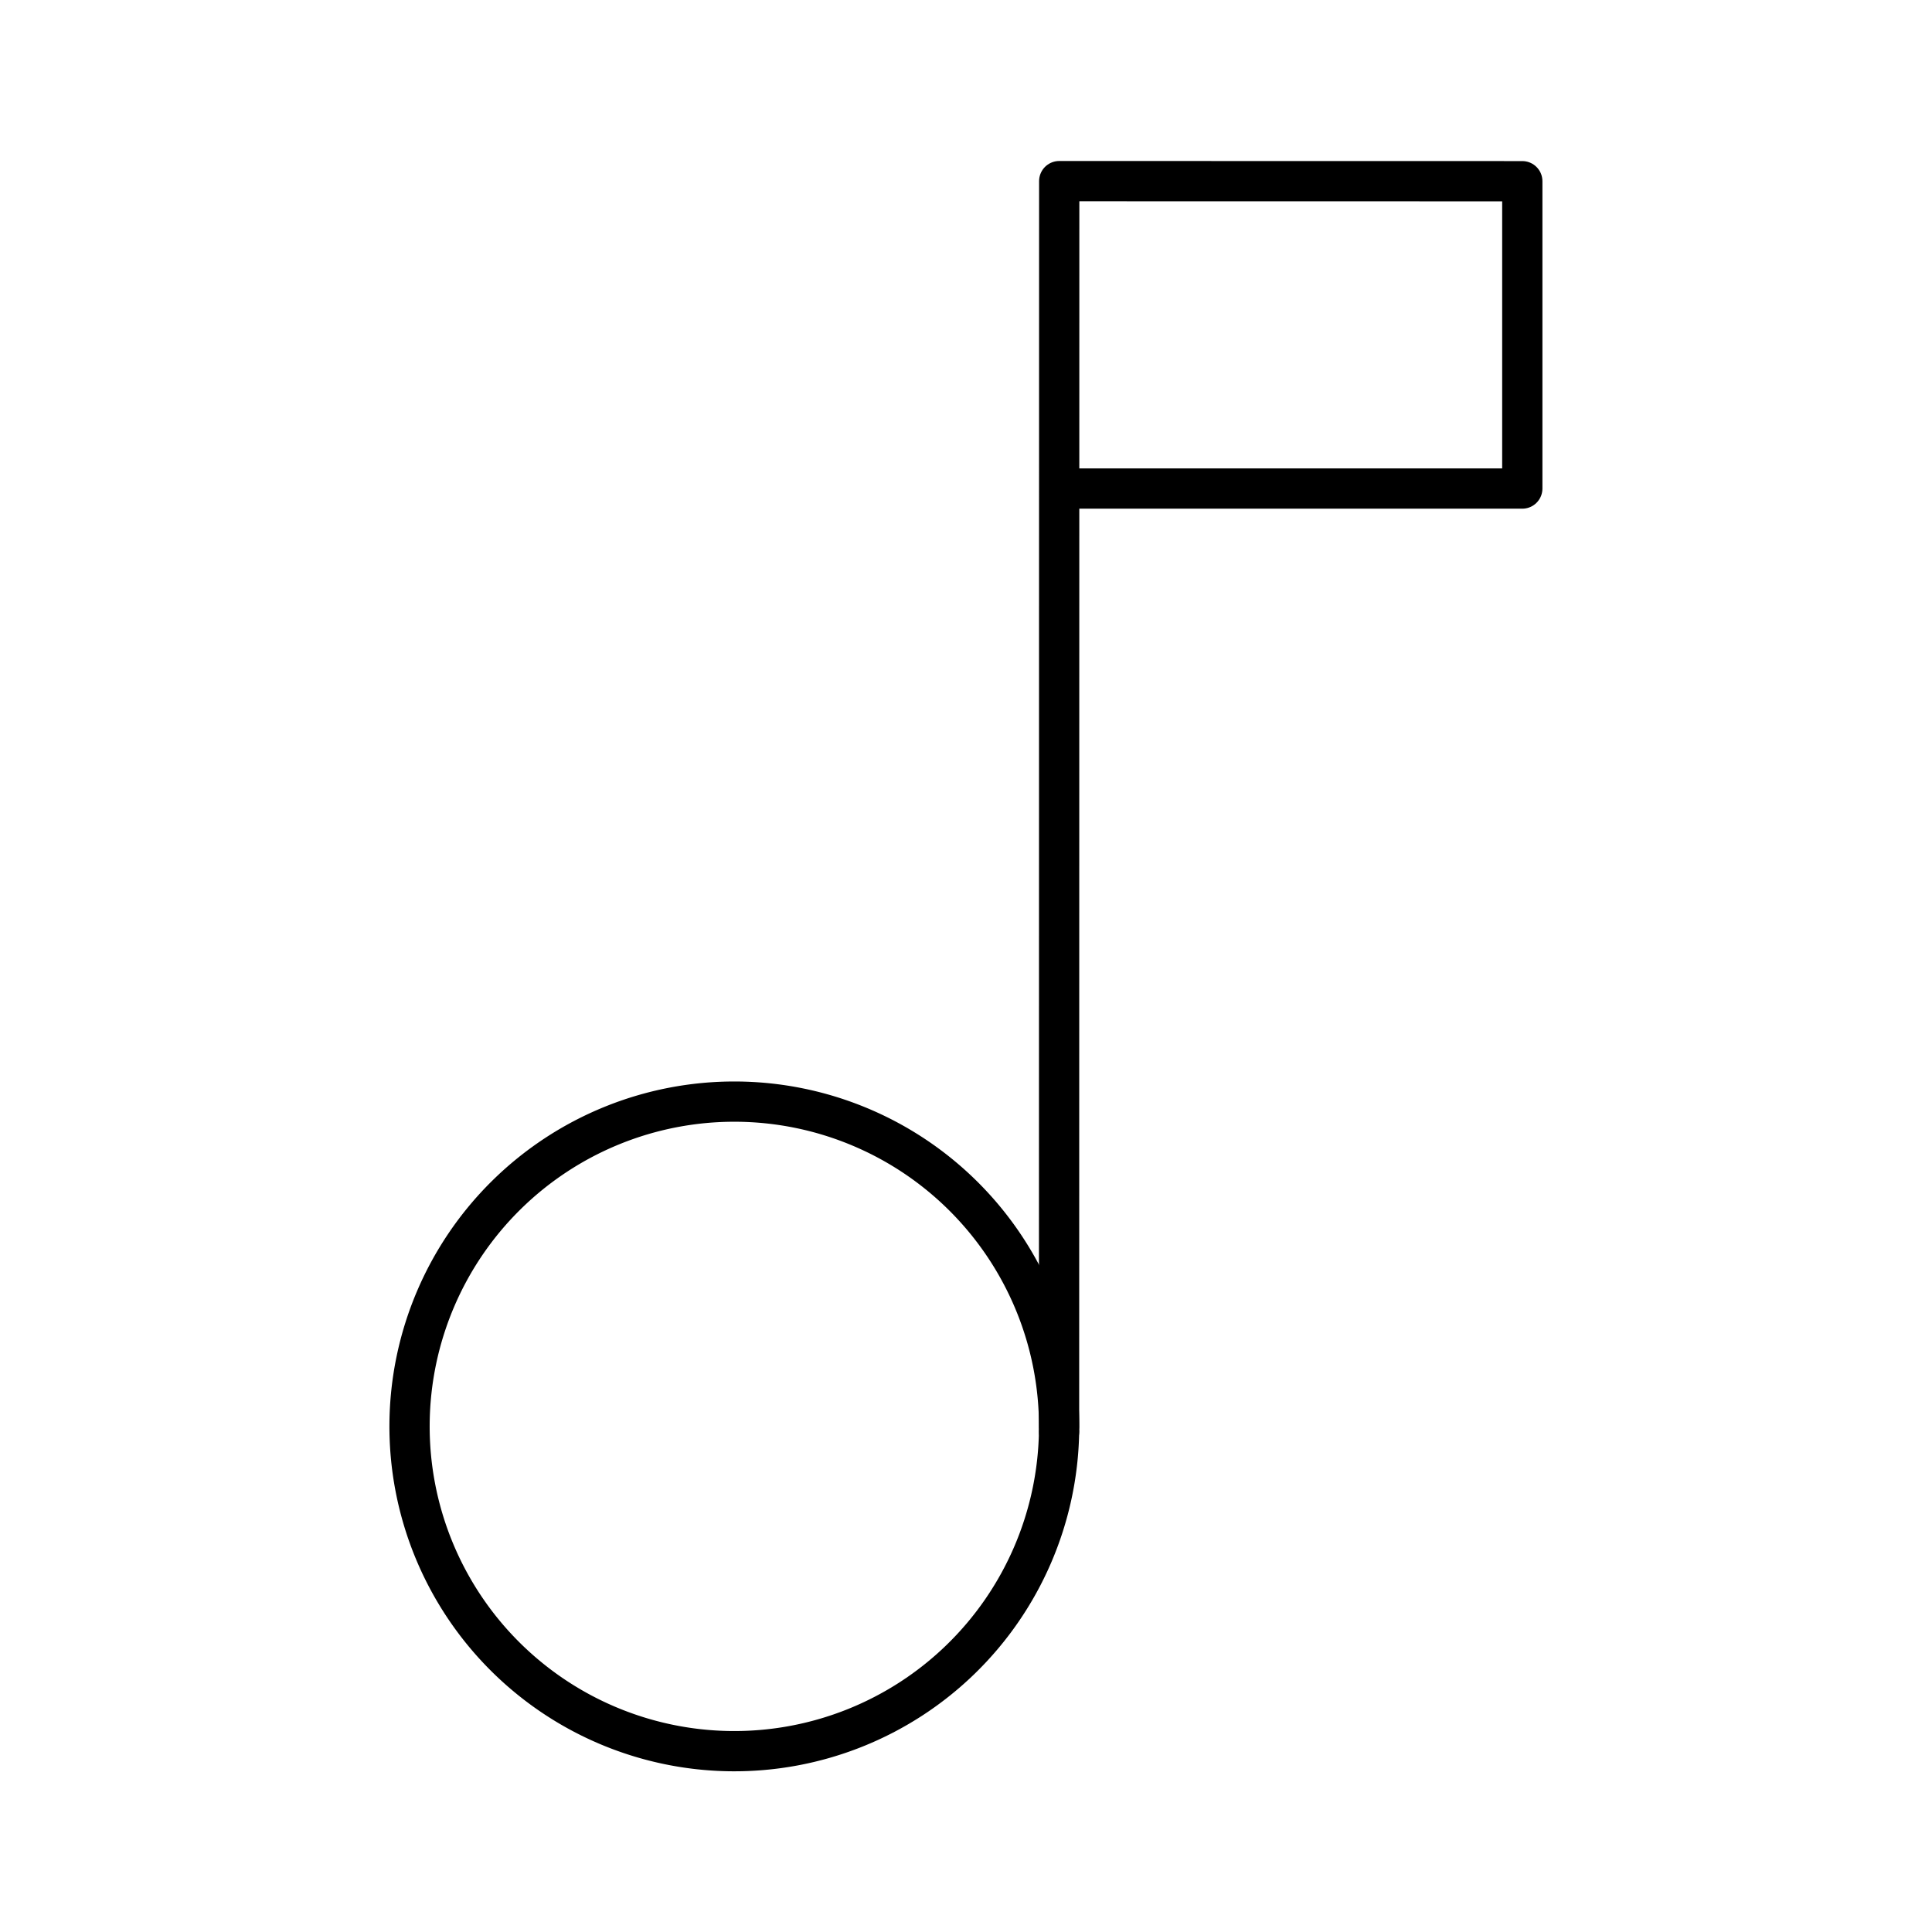
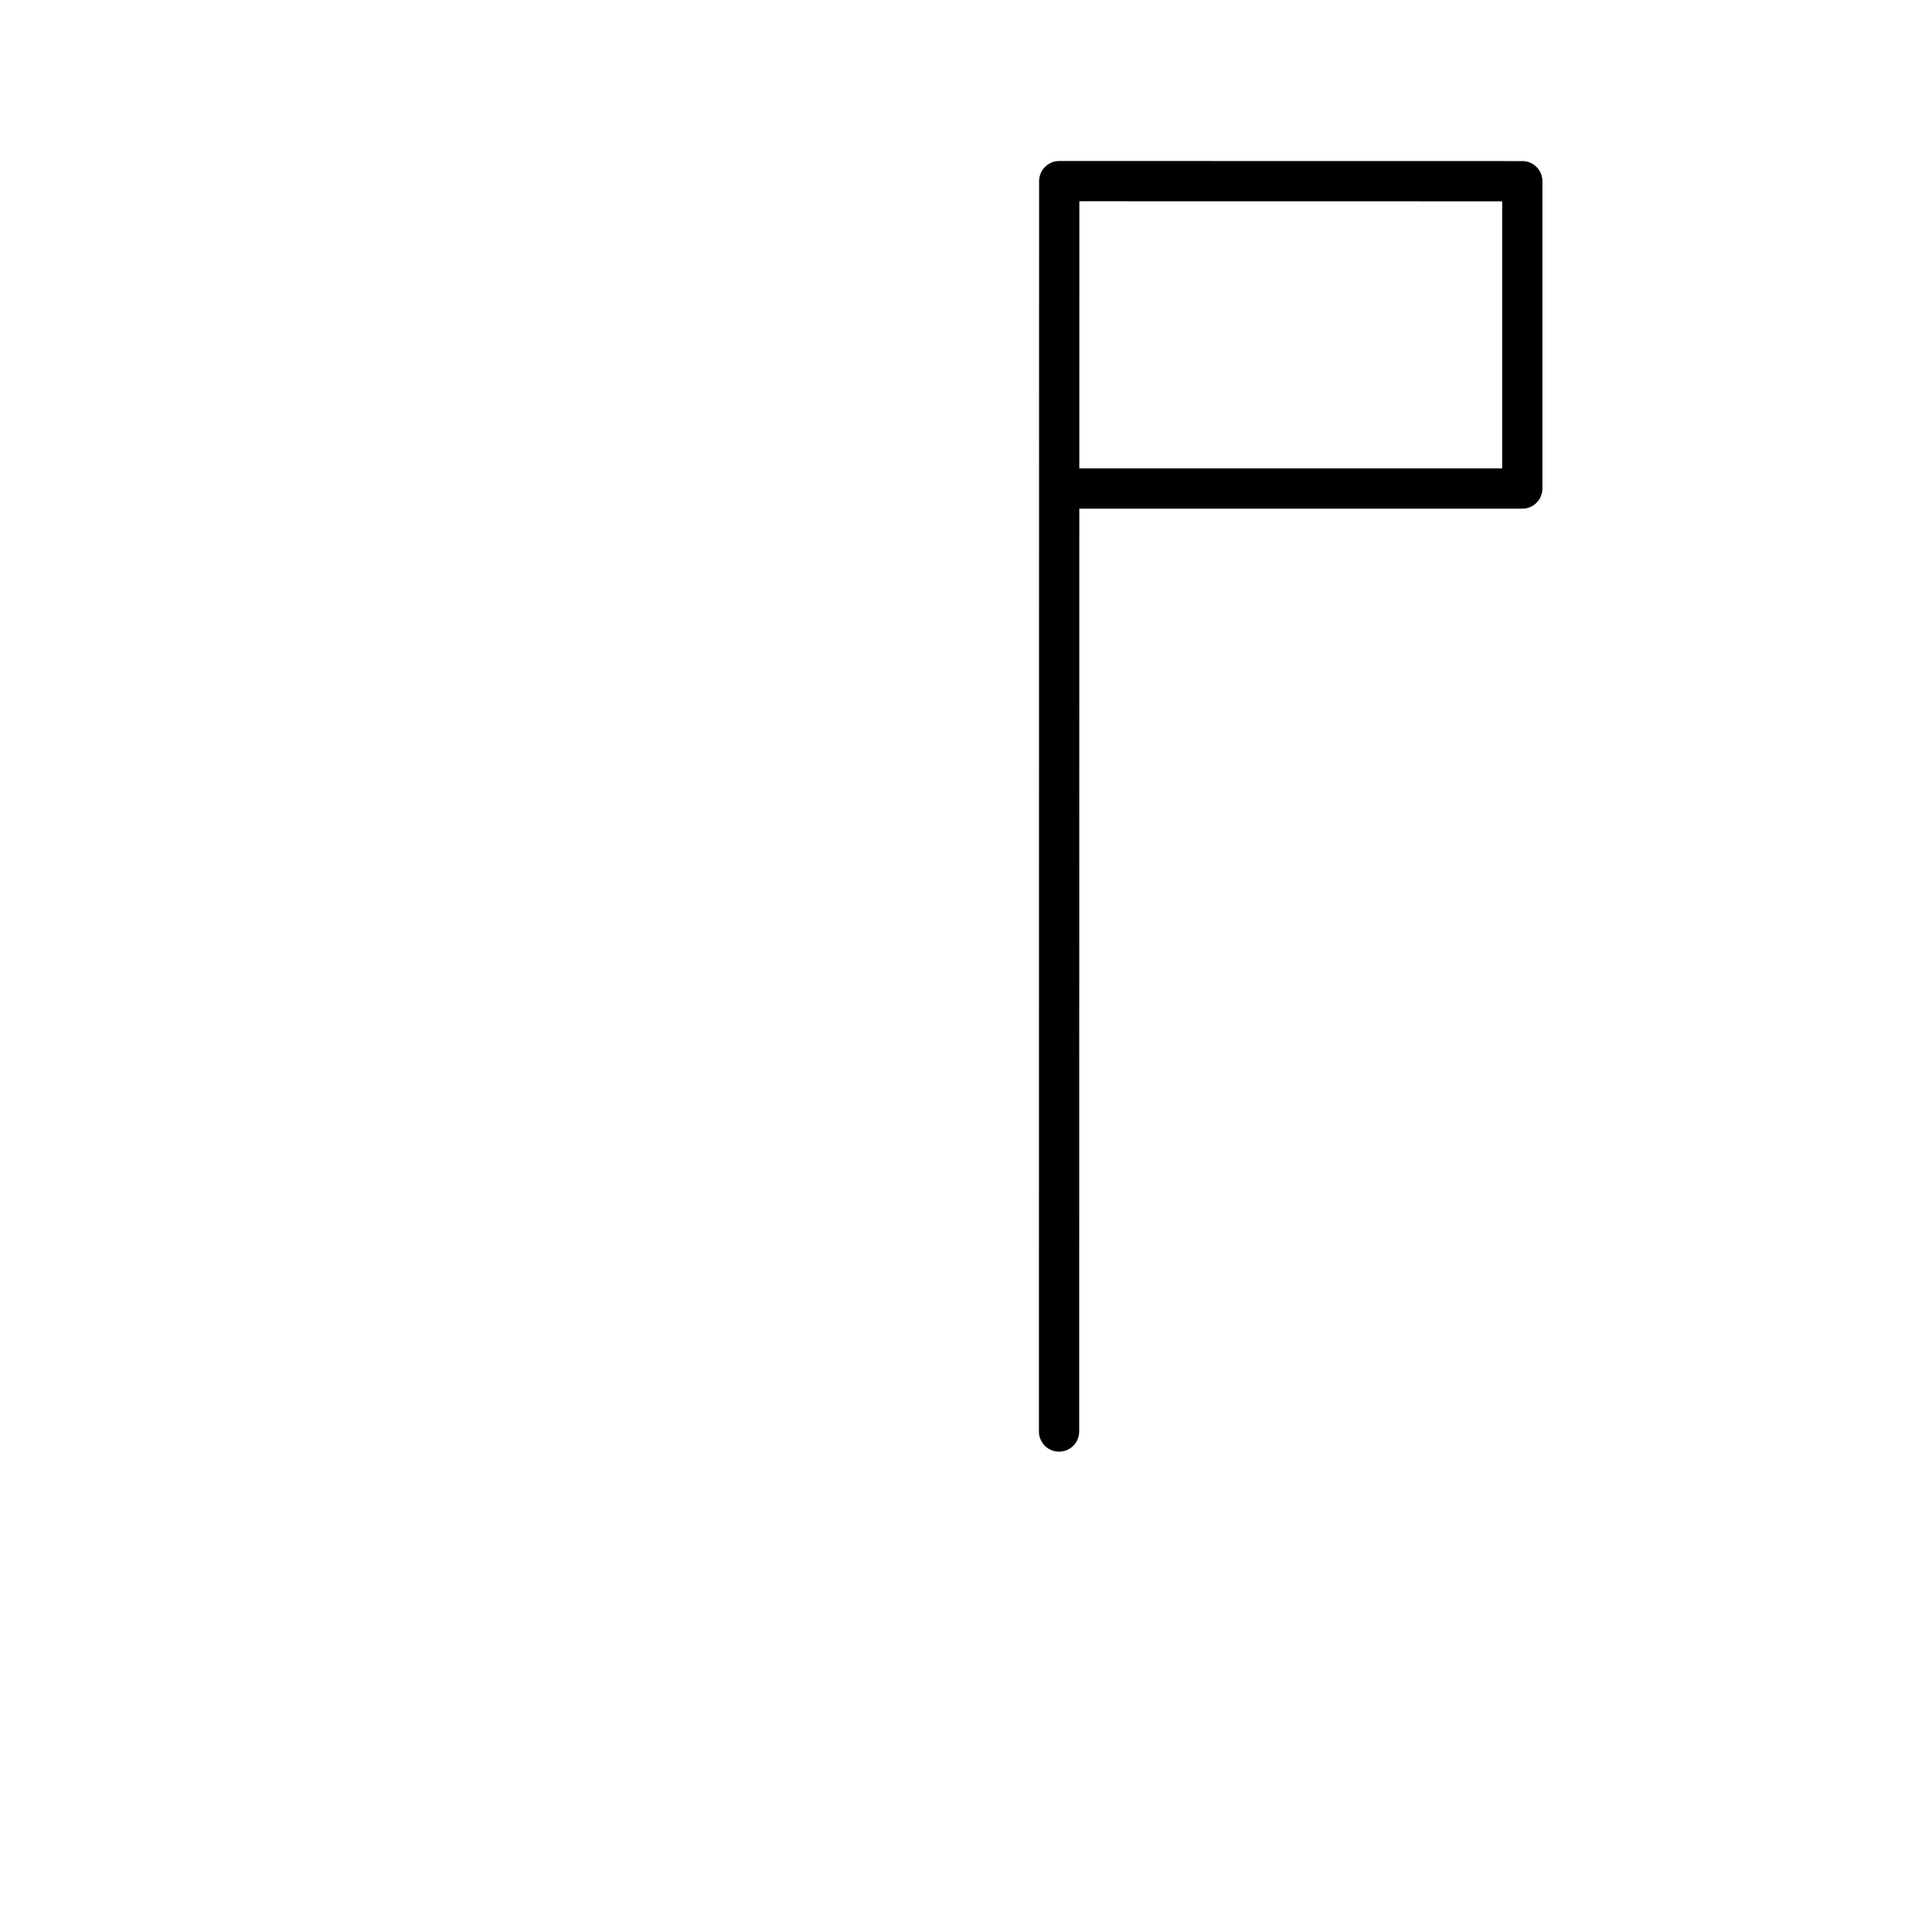
<svg xmlns="http://www.w3.org/2000/svg" width="800px" height="800px" viewBox="0 0 48 48">
  <defs>
    <style>.a{fill:none;stroke:#000000;stroke-linecap:round;stroke-linejoin:round;}</style>
  </defs>
-   <path class="a" d="M26.313,35.451a8.069,8.069,0,1,0-.001.115" />
  <path class="a" d="M26.312,35.566,26.316,4.5l11.505.002,0,7.636-11.505,0" />
</svg>